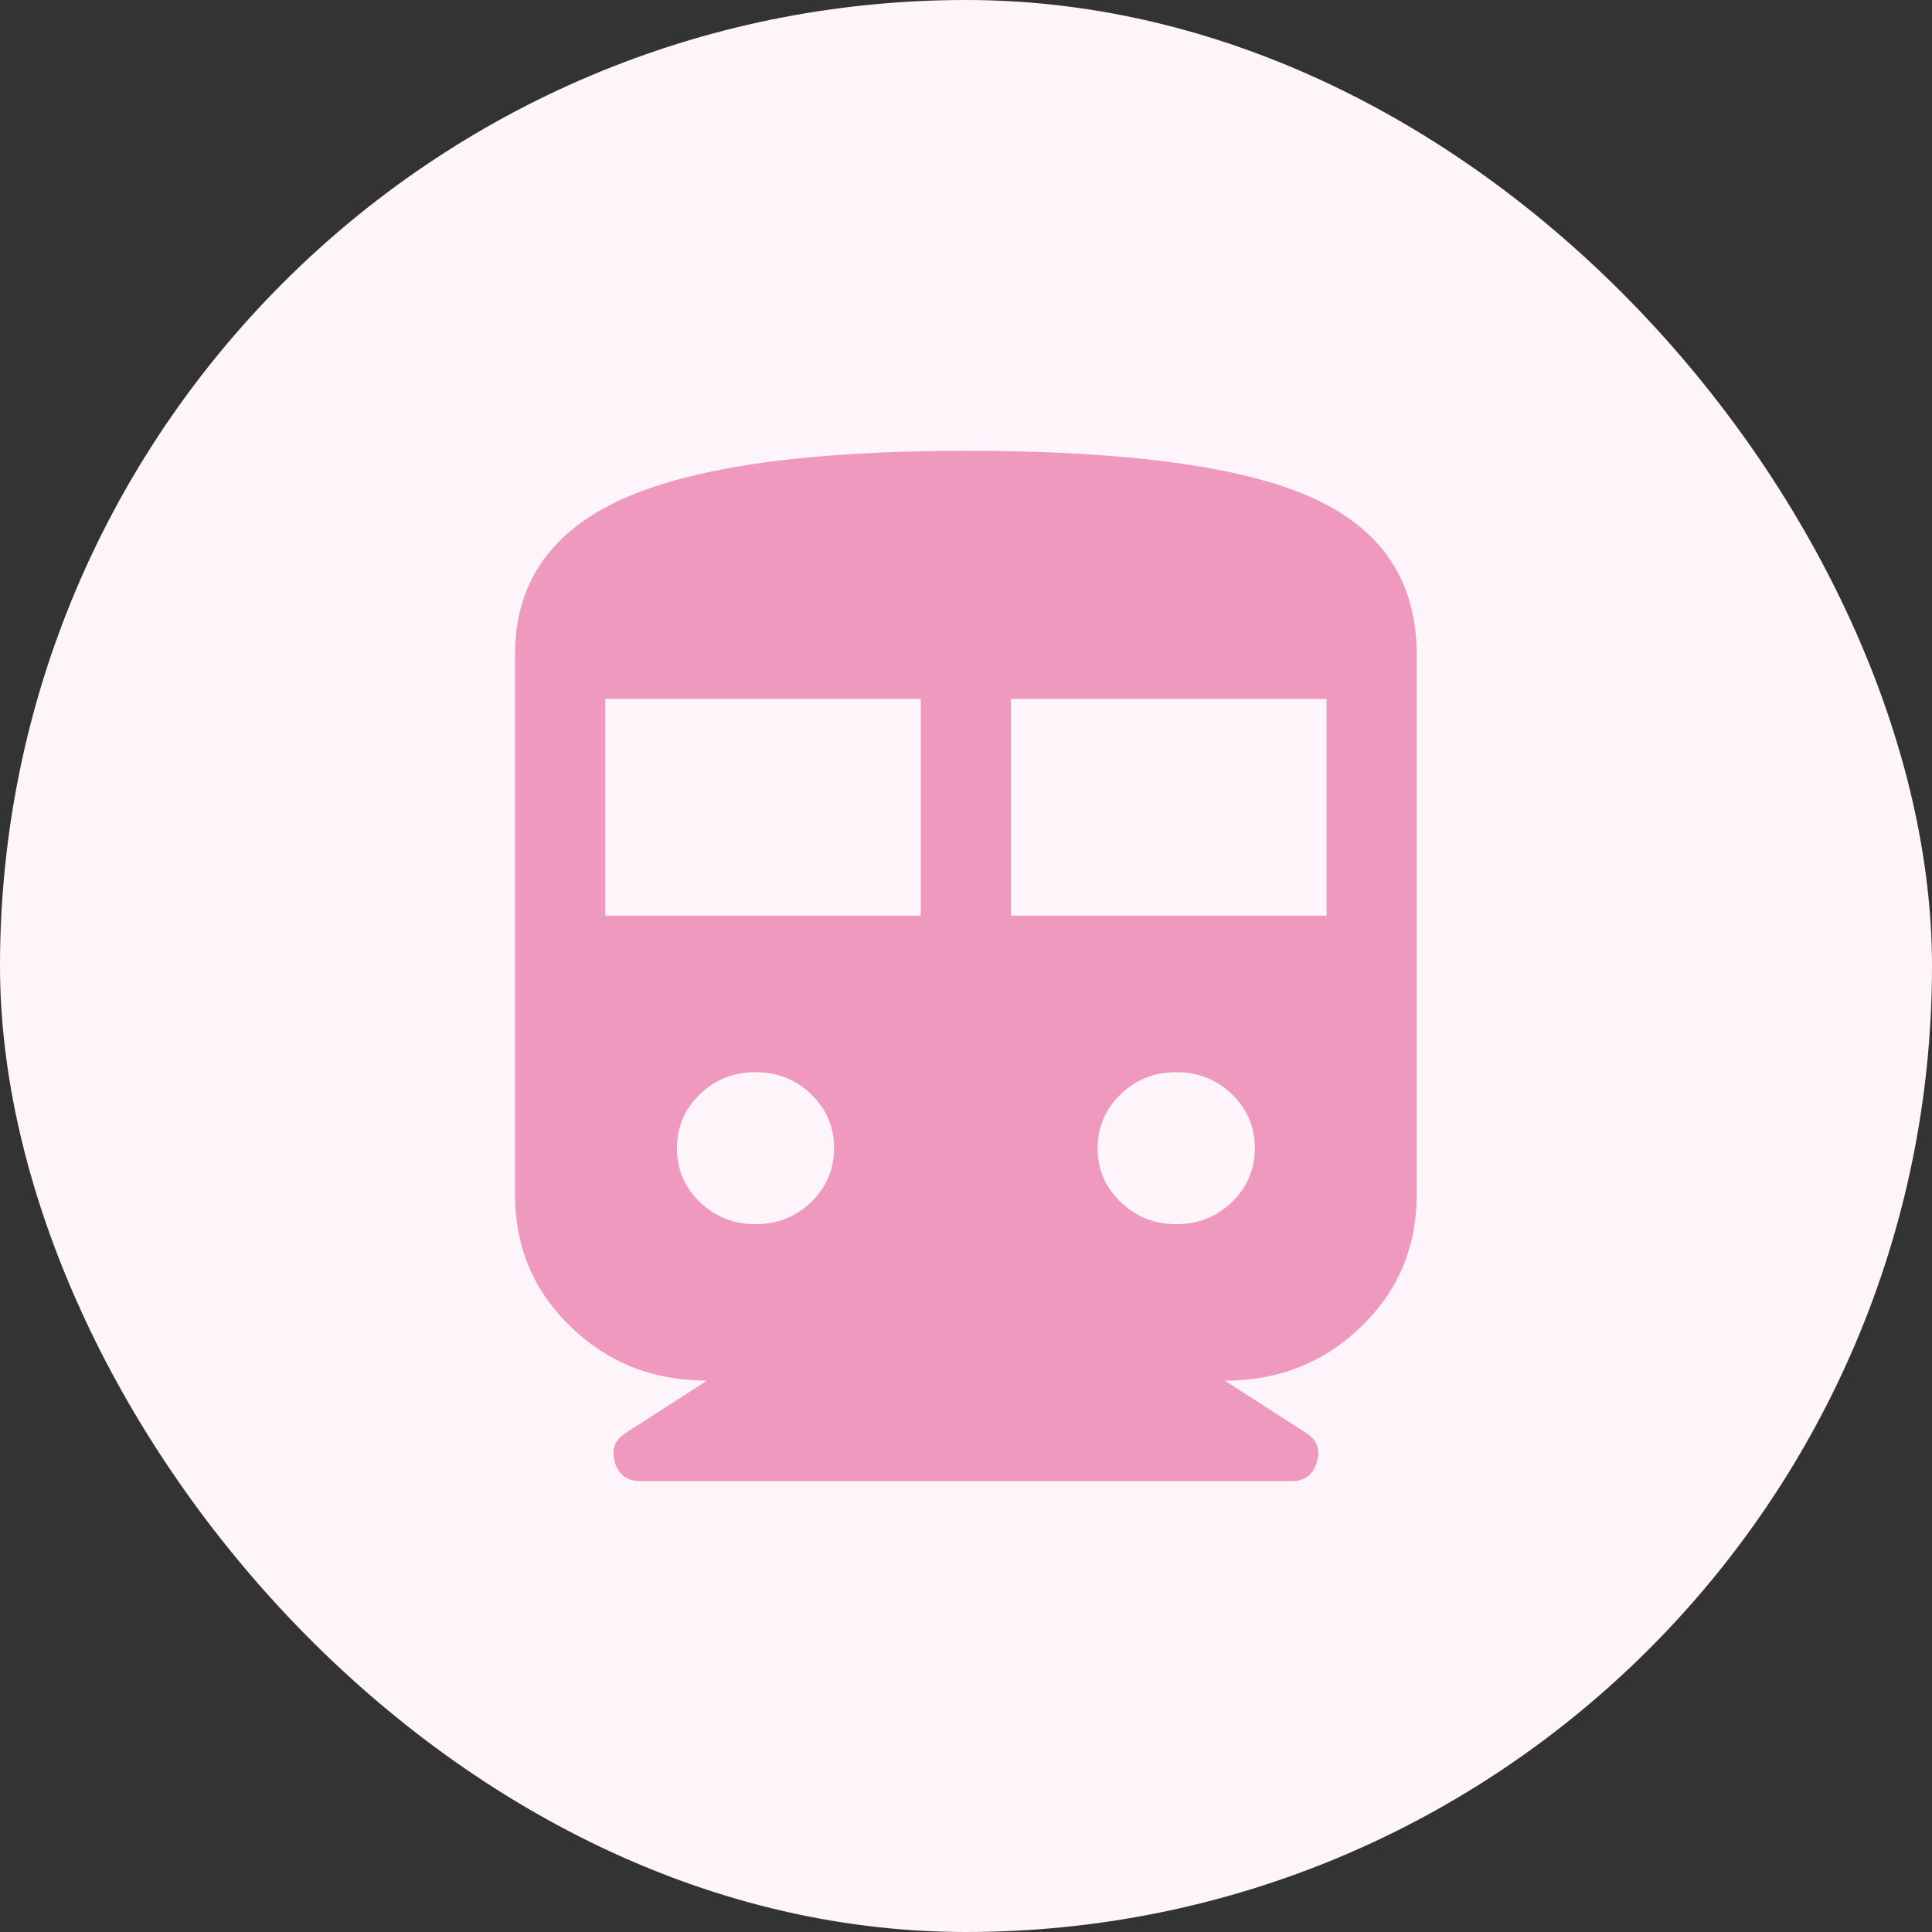
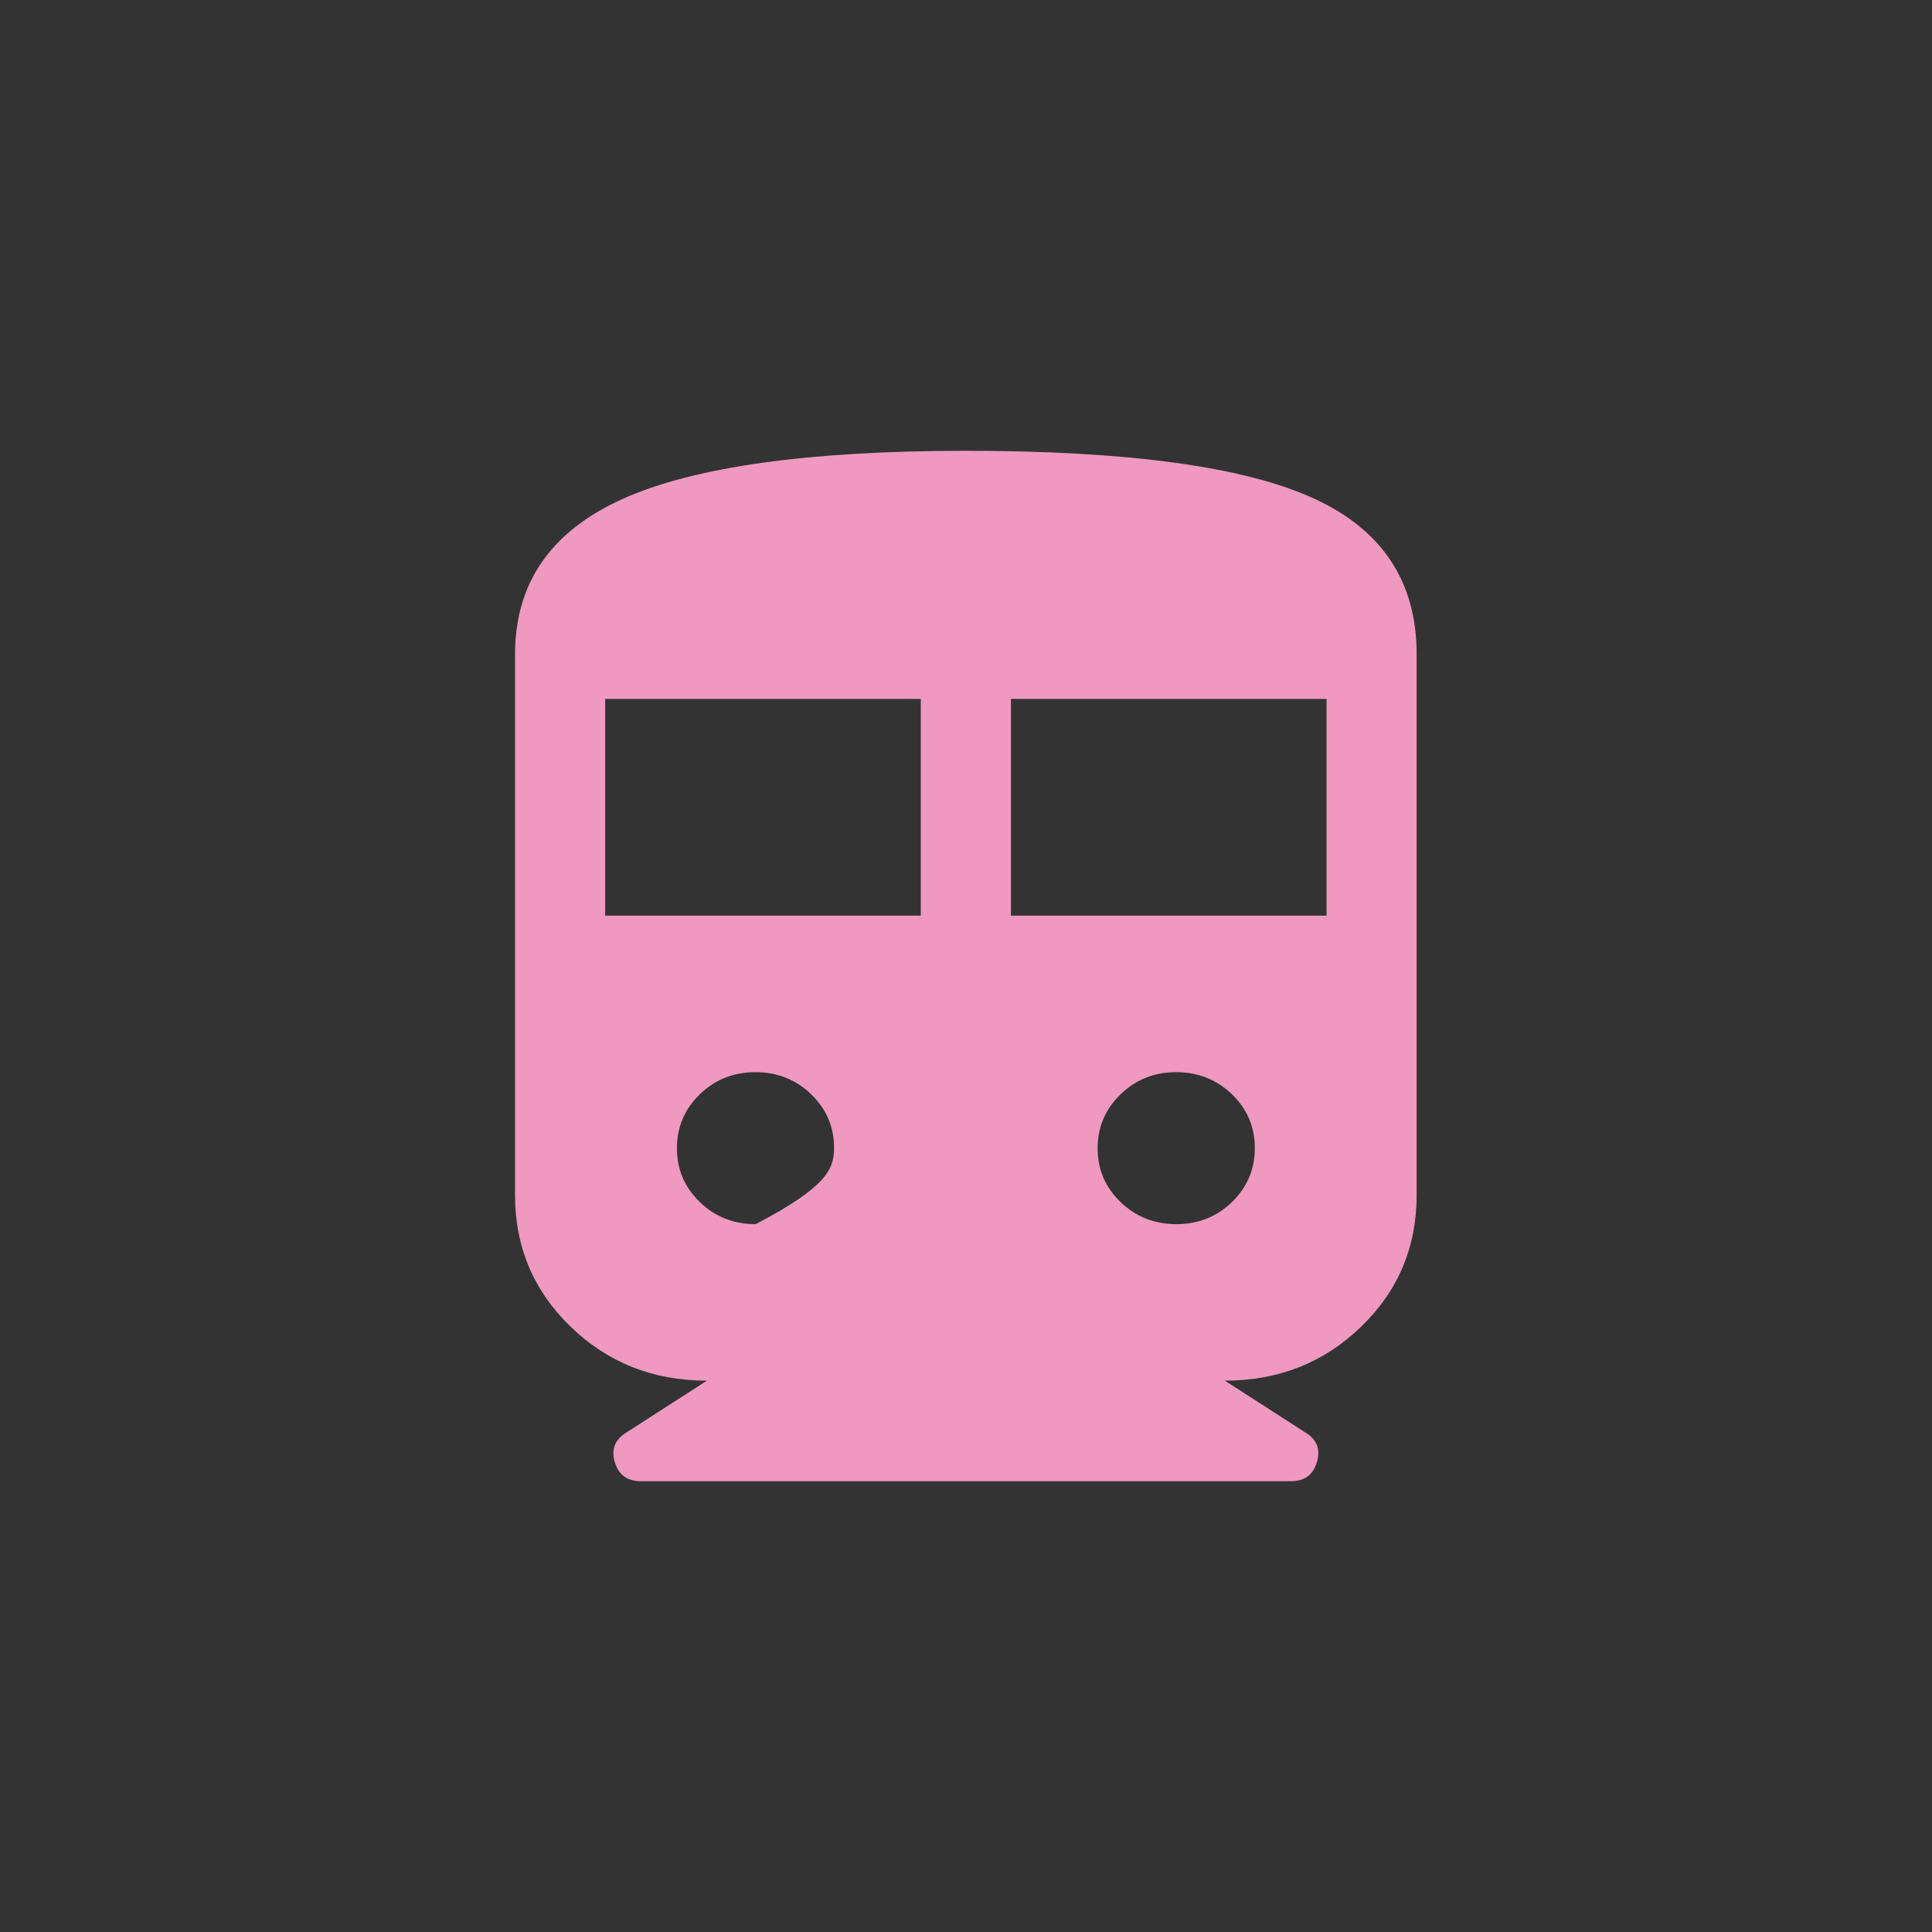
<svg xmlns="http://www.w3.org/2000/svg" width="24" height="24" viewBox="0 0 24 24" fill="none">
  <rect x="0" y="0" width="24" height="24" fill="#333333" stroke="none" />
-   <rect width="24" height="24" rx="12" fill="#FDF5F9" />
  <mask id="mask0_5661_254186" style="mask-type:alpha" maskUnits="userSpaceOnUse" x="4" y="4" width="16" height="16">
    <rect x="4" y="4" width="16" height="16" fill="#D9D9D9" />
  </mask>
  <g mask="url(#mask0_5661_254186)">
-     <path d="M8.782 17.151C8.115 17.151 7.551 16.928 7.09 16.482C6.629 16.037 6.398 15.491 6.398 14.846V8.127C6.398 7.244 6.842 6.602 7.728 6.201C8.615 5.8 10.038 5.6 11.998 5.6C14.005 5.6 15.44 5.795 16.303 6.184C17.167 6.574 17.598 7.221 17.598 8.127V14.846C17.598 15.491 17.368 16.037 16.907 16.482C16.446 16.928 15.882 17.151 15.215 17.151L16.227 17.802C16.362 17.889 16.406 18.01 16.358 18.166C16.311 18.322 16.204 18.4 16.036 18.4H7.961C7.793 18.4 7.686 18.322 7.638 18.166C7.591 18.01 7.635 17.889 7.77 17.802L8.782 17.151ZM7.518 11.375H11.438V8.682H7.518V11.375ZM12.558 11.375H16.479V8.682H12.558V11.375ZM9.387 15.207C9.658 15.207 9.889 15.115 10.078 14.931C10.267 14.747 10.361 14.524 10.361 14.261C10.361 13.999 10.266 13.776 10.076 13.593C9.886 13.41 9.655 13.319 9.383 13.319C9.112 13.319 8.881 13.411 8.692 13.595C8.503 13.779 8.409 14.002 8.409 14.265C8.409 14.527 8.504 14.75 8.694 14.933C8.884 15.116 9.115 15.207 9.387 15.207ZM14.614 15.207C14.885 15.207 15.116 15.115 15.305 14.931C15.494 14.747 15.588 14.524 15.588 14.261C15.588 13.999 15.493 13.776 15.303 13.593C15.113 13.41 14.882 13.319 14.61 13.319C14.338 13.319 14.108 13.411 13.919 13.595C13.73 13.779 13.635 14.002 13.635 14.265C13.635 14.527 13.73 14.75 13.921 14.933C14.111 15.116 14.342 15.207 14.614 15.207Z" fill="#EF99BF" />
+     <path d="M8.782 17.151C8.115 17.151 7.551 16.928 7.09 16.482C6.629 16.037 6.398 15.491 6.398 14.846V8.127C6.398 7.244 6.842 6.602 7.728 6.201C8.615 5.8 10.038 5.6 11.998 5.6C14.005 5.6 15.44 5.795 16.303 6.184C17.167 6.574 17.598 7.221 17.598 8.127V14.846C17.598 15.491 17.368 16.037 16.907 16.482C16.446 16.928 15.882 17.151 15.215 17.151L16.227 17.802C16.362 17.889 16.406 18.01 16.358 18.166C16.311 18.322 16.204 18.4 16.036 18.4H7.961C7.793 18.4 7.686 18.322 7.638 18.166C7.591 18.01 7.635 17.889 7.77 17.802L8.782 17.151ZM7.518 11.375H11.438V8.682H7.518V11.375ZM12.558 11.375H16.479V8.682H12.558V11.375ZM9.387 15.207C10.267 14.747 10.361 14.524 10.361 14.261C10.361 13.999 10.266 13.776 10.076 13.593C9.886 13.41 9.655 13.319 9.383 13.319C9.112 13.319 8.881 13.411 8.692 13.595C8.503 13.779 8.409 14.002 8.409 14.265C8.409 14.527 8.504 14.75 8.694 14.933C8.884 15.116 9.115 15.207 9.387 15.207ZM14.614 15.207C14.885 15.207 15.116 15.115 15.305 14.931C15.494 14.747 15.588 14.524 15.588 14.261C15.588 13.999 15.493 13.776 15.303 13.593C15.113 13.41 14.882 13.319 14.61 13.319C14.338 13.319 14.108 13.411 13.919 13.595C13.73 13.779 13.635 14.002 13.635 14.265C13.635 14.527 13.73 14.75 13.921 14.933C14.111 15.116 14.342 15.207 14.614 15.207Z" fill="#EF99BF" />
  </g>
</svg>